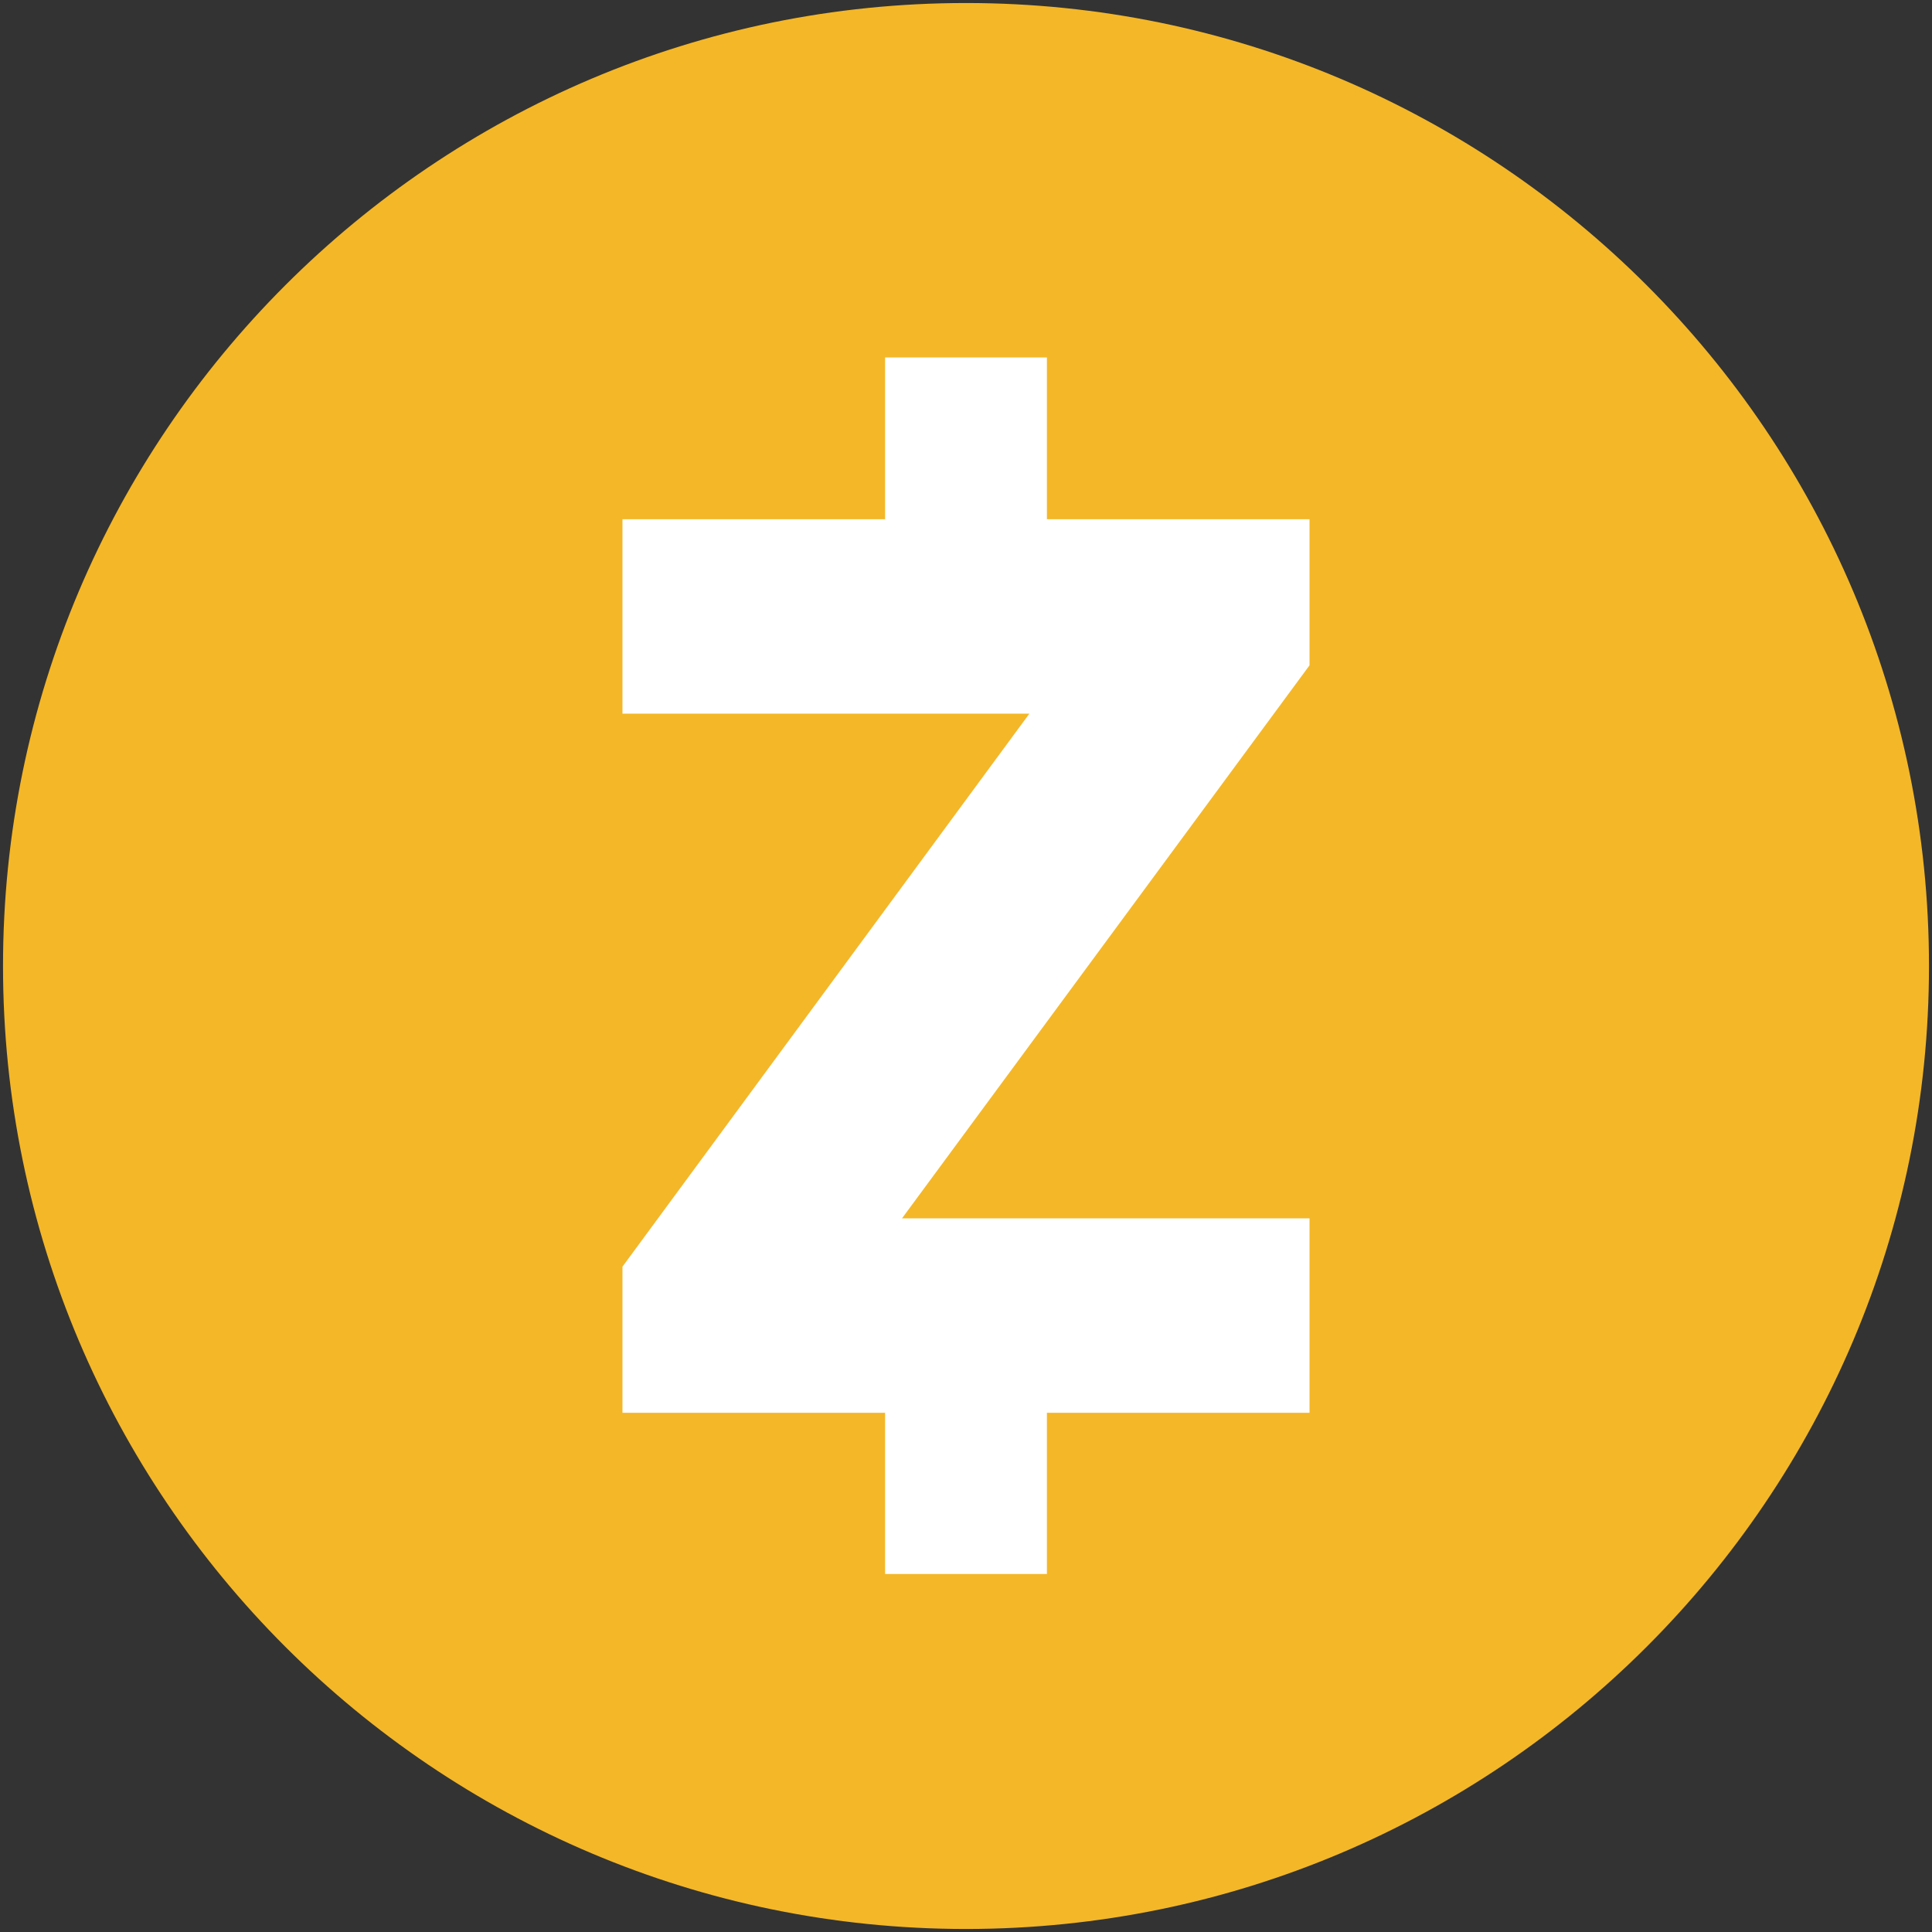
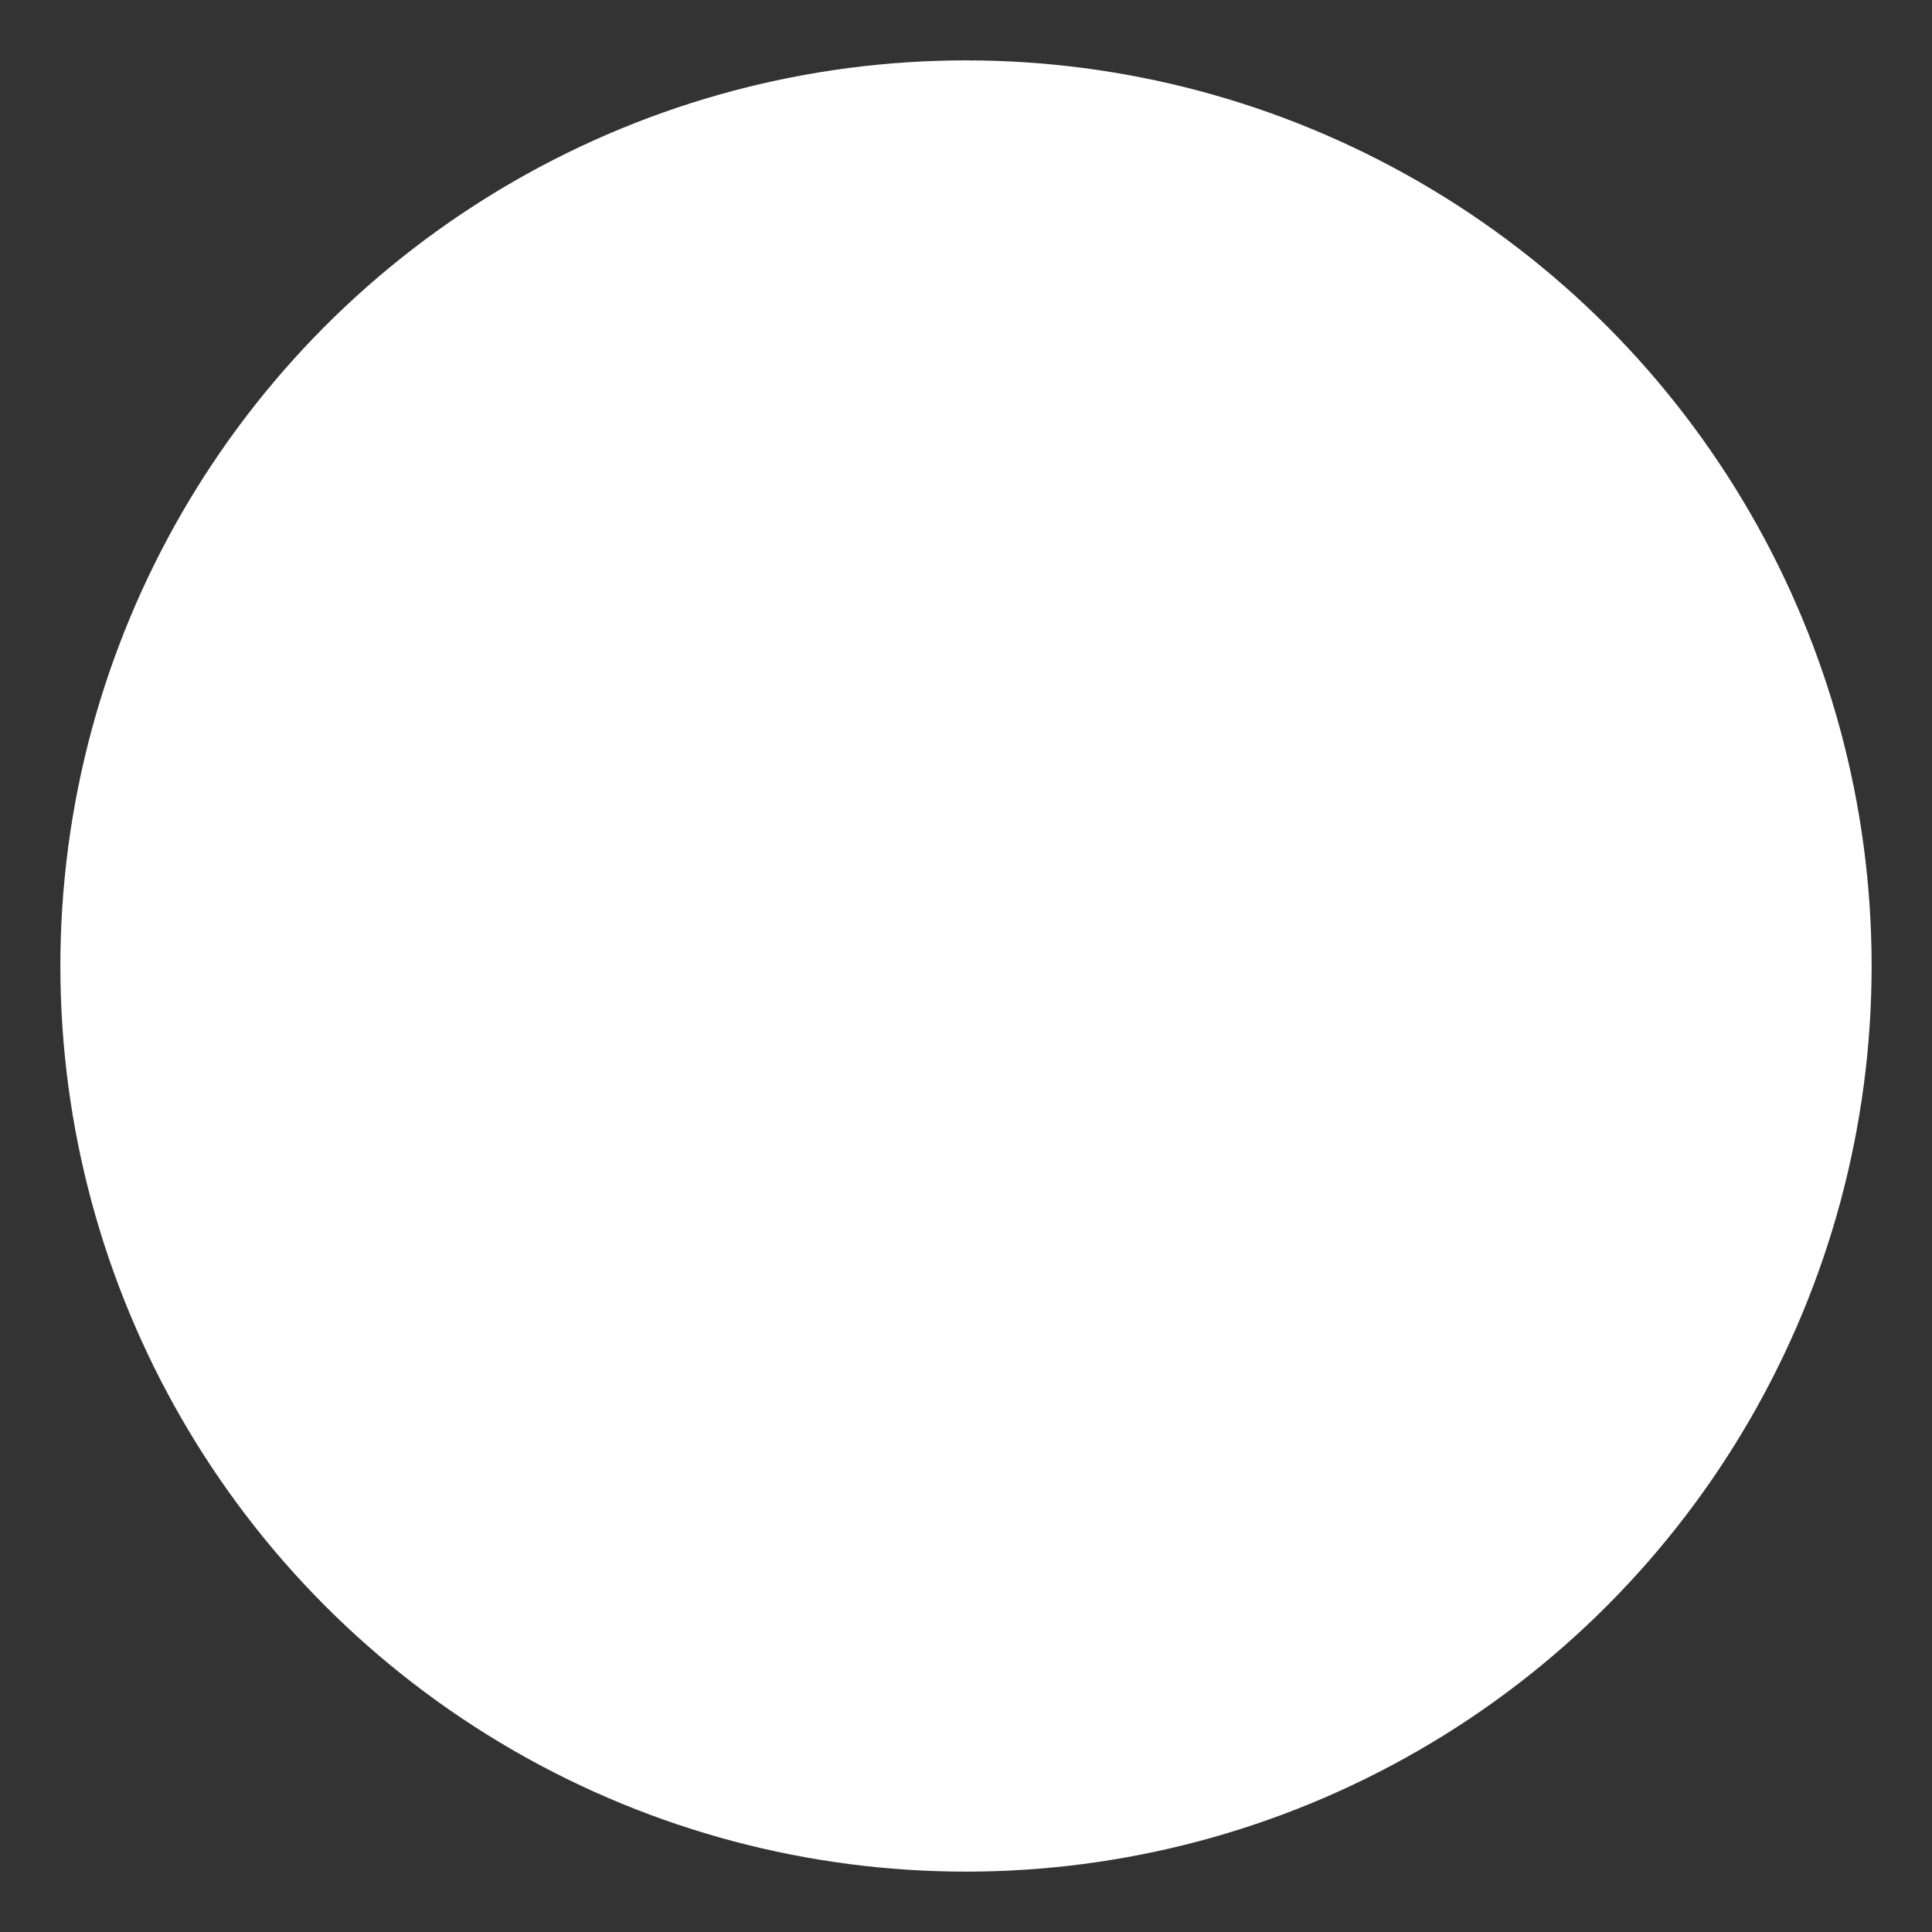
<svg xmlns="http://www.w3.org/2000/svg" fill="none" viewBox="0 0 32 32">
  <rect x="0" y="0" width="32" height="32" fill="#333333" stroke="none" />
  <circle cx="16" cy="16" r="15" fill="#fff" />
-   <path fill="#F4B728" fill-rule="evenodd" d="M.05 16C.05 7.2 7.2.05 16 .05 24.8.05 31.95 7.2 31.95 16c0 8.8-7.15 15.95-15.95 15.95C7.2 31.95.05 24.8.05 16Zm21.64-7.4v2.42l-6.75 9.16h6.75v3.22h-4.35v2.67h-2.68V23.4h-4.35v-2.42l6.74-9.16h-6.74V8.6h4.35V5.92h2.68V8.6h4.35Z" clip-rule="evenodd" />
</svg>